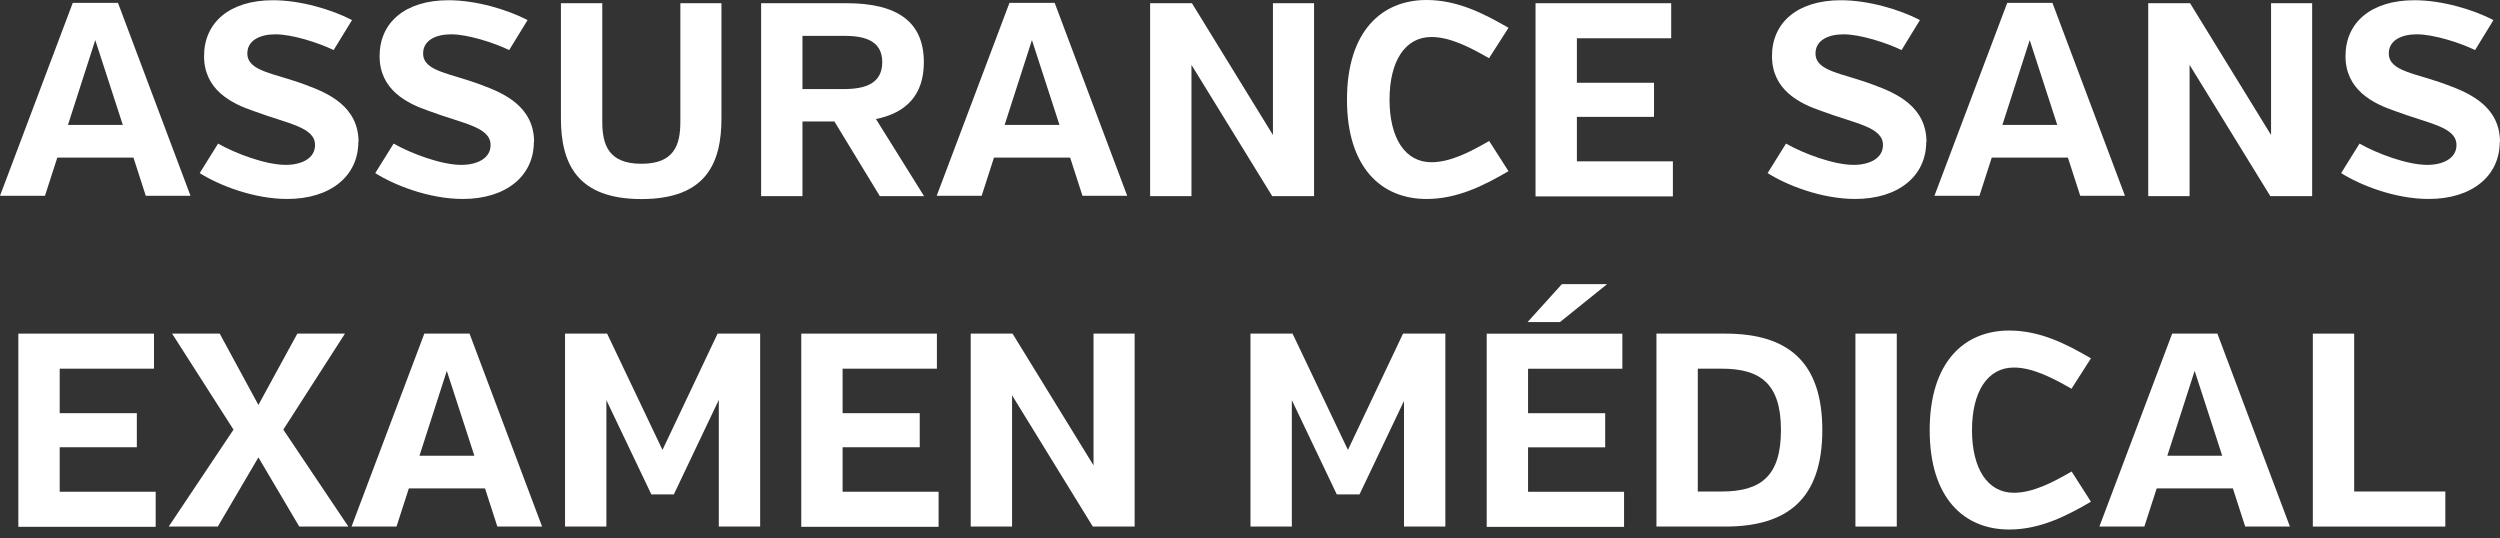
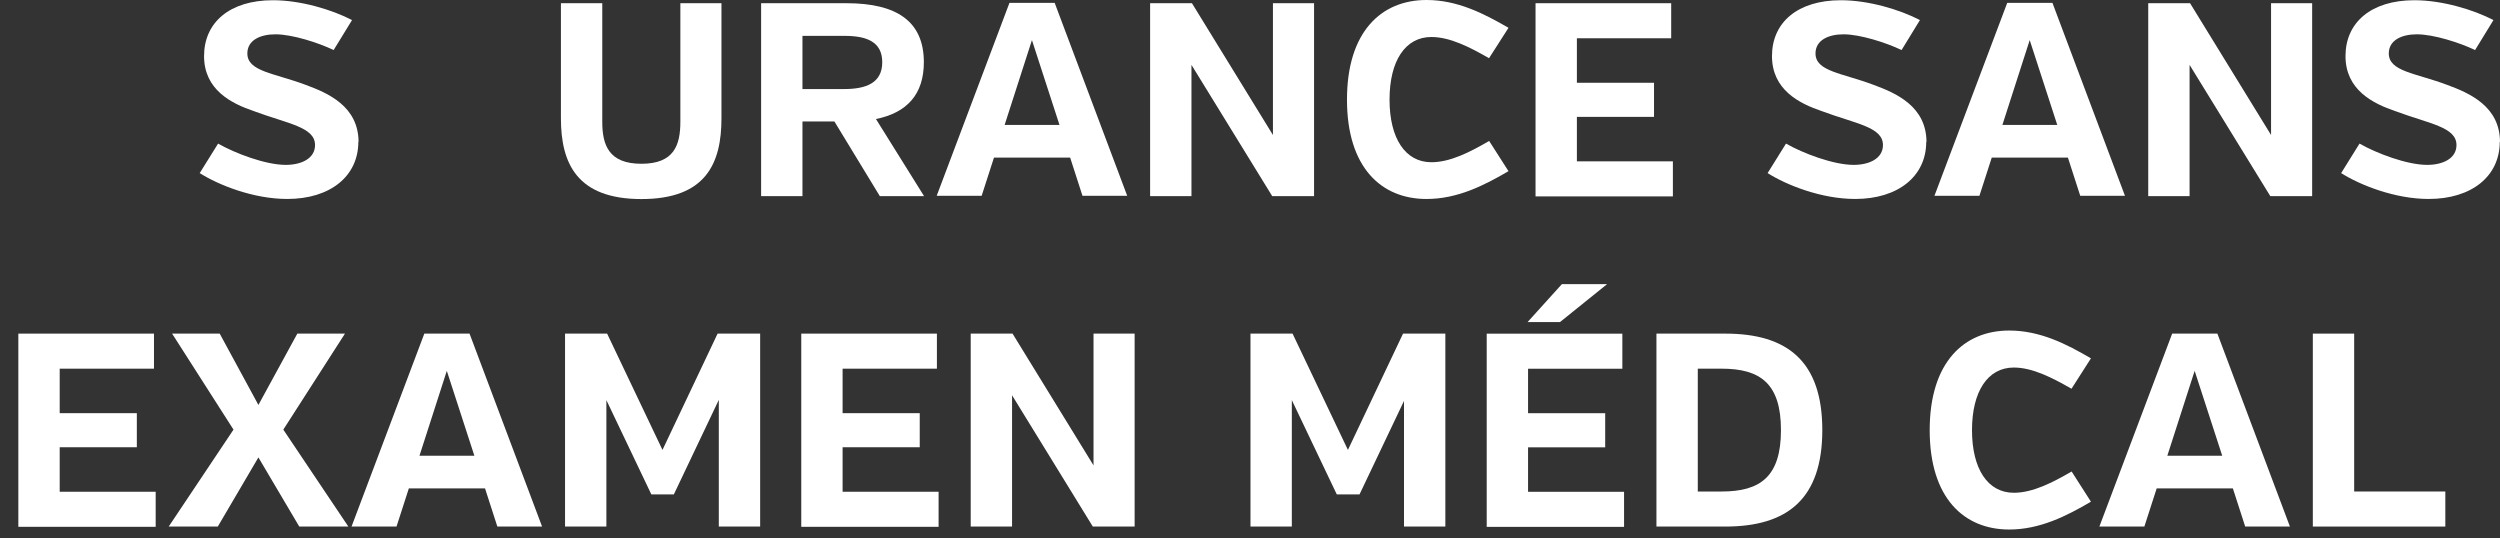
<svg xmlns="http://www.w3.org/2000/svg" width="130" height="28" viewBox="0 0 130 28" fill="none">
  <rect x="0" y="0" width="130" height="28" fill="#333333" stroke="none" />
-   <path d="M6.94 8.195H2.98L2.338 10.182H0L3.784 0.149H6.135L9.907 10.182H7.581L6.94 8.195ZM3.533 6.498H6.387L4.954 2.085L3.533 6.498Z" fill="white" />
  <path d="M18.633 7.379C18.633 9.152 17.187 10.346 14.936 10.346C13.189 10.346 11.378 9.63 10.385 9.001L11.341 7.467C12.221 7.97 13.805 8.574 14.861 8.574C15.665 8.574 16.382 8.247 16.382 7.543C16.382 6.6 14.961 6.436 13.214 5.783C12.019 5.38 10.611 4.664 10.611 2.916C10.611 1.168 11.944 0.012 14.194 0.012C15.64 0.012 17.262 0.502 18.306 1.043L17.35 2.602C16.533 2.212 15.188 1.784 14.32 1.784C13.541 1.784 12.862 2.086 12.862 2.778C12.862 3.721 14.257 3.796 15.892 4.412C17.061 4.84 18.645 5.531 18.645 7.392L18.633 7.379Z" fill="white" />
-   <path d="M27.761 7.379C27.761 9.152 26.315 10.346 24.064 10.346C22.317 10.346 20.506 9.63 19.513 9.001L20.468 7.467C21.349 7.97 22.933 8.574 23.989 8.574C24.793 8.574 25.51 8.247 25.51 7.543C25.51 6.6 24.089 6.436 22.342 5.783C21.147 5.38 19.739 4.664 19.739 2.916C19.739 1.168 21.072 0.012 23.322 0.012C24.768 0.012 26.39 0.502 27.434 1.043L26.478 2.602C25.661 2.212 24.316 1.784 23.461 1.784C22.681 1.784 22.002 2.086 22.002 2.778C22.002 3.721 23.398 3.796 25.02 4.412C26.189 4.84 27.773 5.531 27.773 7.392L27.761 7.379Z" fill="white" />
  <path d="M37.516 6.152C37.516 8.491 36.712 10.351 33.355 10.351C29.998 10.351 29.168 8.491 29.168 6.152V0.167H31.318V6.328C31.318 7.548 31.658 8.516 33.355 8.516C35.052 8.516 35.379 7.548 35.379 6.328V0.167H37.516V6.152Z" fill="white" />
  <path d="M43.388 6.315H41.728V10.2H39.578V0.167H44.017C46.632 0.167 48.04 1.11 48.04 3.235C48.04 4.907 47.16 5.863 45.55 6.19L48.052 10.2H45.752L43.388 6.315ZM43.916 1.865H41.728V4.631H43.891C45.035 4.631 45.877 4.316 45.877 3.235C45.877 2.154 45.035 1.865 43.916 1.865Z" fill="white" />
  <path d="M55.648 8.195H51.687L51.046 10.182H48.708L52.492 0.149H54.843L58.615 10.182H56.289L55.648 8.195ZM52.24 6.498H55.094L53.661 2.085L52.24 6.498Z" fill="white" />
  <path d="M61.956 3.373V10.2H59.806V0.167H61.981L66.193 7.02V0.167H68.331V10.2H66.156L61.956 3.373Z" fill="white" />
  <path d="M77.436 3.03C76.43 2.452 75.399 1.924 74.431 1.924C73.073 1.924 72.256 3.168 72.256 5.18C72.256 7.192 73.073 8.436 74.431 8.436C75.412 8.436 76.442 7.908 77.436 7.33L78.442 8.901C77.172 9.643 75.789 10.347 74.179 10.347C71.828 10.347 70.043 8.713 70.043 5.18C70.043 1.647 71.828 0 74.179 0C75.789 0 77.159 0.704 78.442 1.446L77.436 3.017V3.03Z" fill="white" />
  <path d="M79.848 10.2V0.167H86.902V1.99H81.998V4.304H86.009V6.077H81.998V8.39H86.99V10.213H79.848V10.2Z" fill="white" />
  <path d="M100.164 7.379C100.164 9.152 98.718 10.346 96.468 10.346C94.72 10.346 92.91 9.63 91.916 9.001L92.872 7.467C93.752 7.97 95.336 8.574 96.392 8.574C97.197 8.574 97.914 8.247 97.914 7.543C97.914 6.6 96.493 6.436 94.745 5.783C93.551 5.38 92.143 4.664 92.143 2.916C92.143 1.168 93.475 0.012 95.726 0.012C97.172 0.012 98.794 0.502 99.837 1.043L98.882 2.602C98.064 2.212 96.719 1.784 95.864 1.784C95.085 1.784 94.406 2.086 94.406 2.778C94.406 3.721 95.801 3.796 97.423 4.412C98.593 4.84 100.177 5.531 100.177 7.392L100.164 7.379Z" fill="white" />
  <path d="M107.531 8.195H103.571L102.93 10.182H100.591L104.376 0.149H106.727L110.498 10.182H108.173L107.531 8.195ZM104.124 6.498H106.978L105.545 2.085L104.124 6.498Z" fill="white" />
  <path d="M113.858 3.373V10.2H111.708V0.167H113.883L118.095 7.02V0.167H120.232V10.2H118.057L113.858 3.373Z" fill="white" />
  <path d="M129.987 7.379C129.987 9.152 128.542 10.346 126.291 10.346C124.543 10.346 122.733 9.63 121.74 9.001L122.695 7.467C123.575 7.97 125.159 8.574 126.216 8.574C127.02 8.574 127.737 8.247 127.737 7.543C127.737 6.6 126.316 6.436 124.569 5.783C123.374 5.38 121.966 4.664 121.966 2.916C121.966 1.168 123.299 0.012 125.549 0.012C126.995 0.012 128.617 0.502 129.66 1.043L128.705 2.602C127.888 2.212 126.542 1.784 125.675 1.784C124.895 1.784 124.217 2.086 124.217 2.778C124.217 3.721 125.612 3.796 127.247 4.412C128.416 4.84 130 5.531 130 7.392L129.987 7.379Z" fill="white" />
  <path d="M0.954 27.381V17.348H8.007V19.171H3.104V21.485H7.115V23.257H3.104V25.571H8.095V27.394H0.954V27.381Z" fill="white" />
  <path d="M11.425 17.348L13.437 21.057L15.461 17.348H17.938L14.732 22.34L18.114 27.381H15.562L13.437 23.785L11.325 27.381H8.773L12.142 22.34L8.949 17.348H11.425Z" fill="white" />
  <path d="M25.221 25.395H21.26L20.619 27.381H18.28L22.065 17.348H24.416L28.188 27.381H25.862L25.221 25.395ZM21.813 23.697H24.667L23.234 19.284L21.813 23.697Z" fill="white" />
  <path d="M37.378 20.793L35.04 25.709H33.87L31.532 20.806V27.381H29.382V17.348H31.57L34.449 23.396L37.315 17.348H39.528V27.381H37.378V20.793Z" fill="white" />
  <path d="M41.666 27.381V17.348H48.719V19.171H43.815V21.485H47.826V23.257H43.815V25.571H48.807V27.394H41.666V27.381Z" fill="white" />
  <path d="M52.627 20.554V27.381H50.477V17.348H52.652L56.863 24.2V17.348H59.001V27.381H56.826L52.627 20.554Z" fill="white" />
  <path d="M73.034 20.793L70.695 25.709H69.513L67.175 20.806V27.381H65.025V17.348H67.213L70.092 23.396L72.958 17.348H75.158V27.381H73.008V20.793H73.034Z" fill="white" />
  <path d="M77.309 27.384V17.351H84.362V19.174H79.459V21.488H83.47V23.26H79.459V25.574H84.451V27.397H77.309V27.384ZM79.434 16.748L81.219 14.774H83.57L81.119 16.748H79.434Z" fill="white" />
  <path d="M89.719 27.381H86.135V17.348H89.719C92.937 17.348 94.76 18.781 94.76 22.365C94.76 25.948 92.937 27.381 89.719 27.381ZM89.53 19.171H88.285V25.558H89.53C91.542 25.558 92.61 24.779 92.61 22.365C92.61 19.951 91.542 19.171 89.53 19.171Z" fill="white" />
-   <path d="M96.482 27.381V17.348H98.632V27.381H96.482Z" fill="white" />
  <path d="M107.724 20.218C106.718 19.64 105.687 19.112 104.719 19.112C103.361 19.112 102.544 20.356 102.544 22.368C102.544 24.38 103.361 25.624 104.719 25.624C105.699 25.624 106.73 25.096 107.724 24.518L108.729 26.089C107.46 26.831 106.077 27.535 104.48 27.535C102.129 27.535 100.344 25.901 100.344 22.368C100.344 18.835 102.129 17.188 104.48 17.188C106.089 17.188 107.46 17.892 108.729 18.634L107.724 20.205V20.218Z" fill="white" />
  <path d="M116.109 25.395H112.148L111.507 27.381H109.168L112.953 17.348H115.304L119.076 27.381H116.75L116.109 25.395ZM112.701 23.697H115.555L114.122 19.284L112.701 23.697Z" fill="white" />
  <path d="M120.267 27.381V17.348H122.417V25.558H127.157V27.381H120.267Z" fill="white" />
</svg>